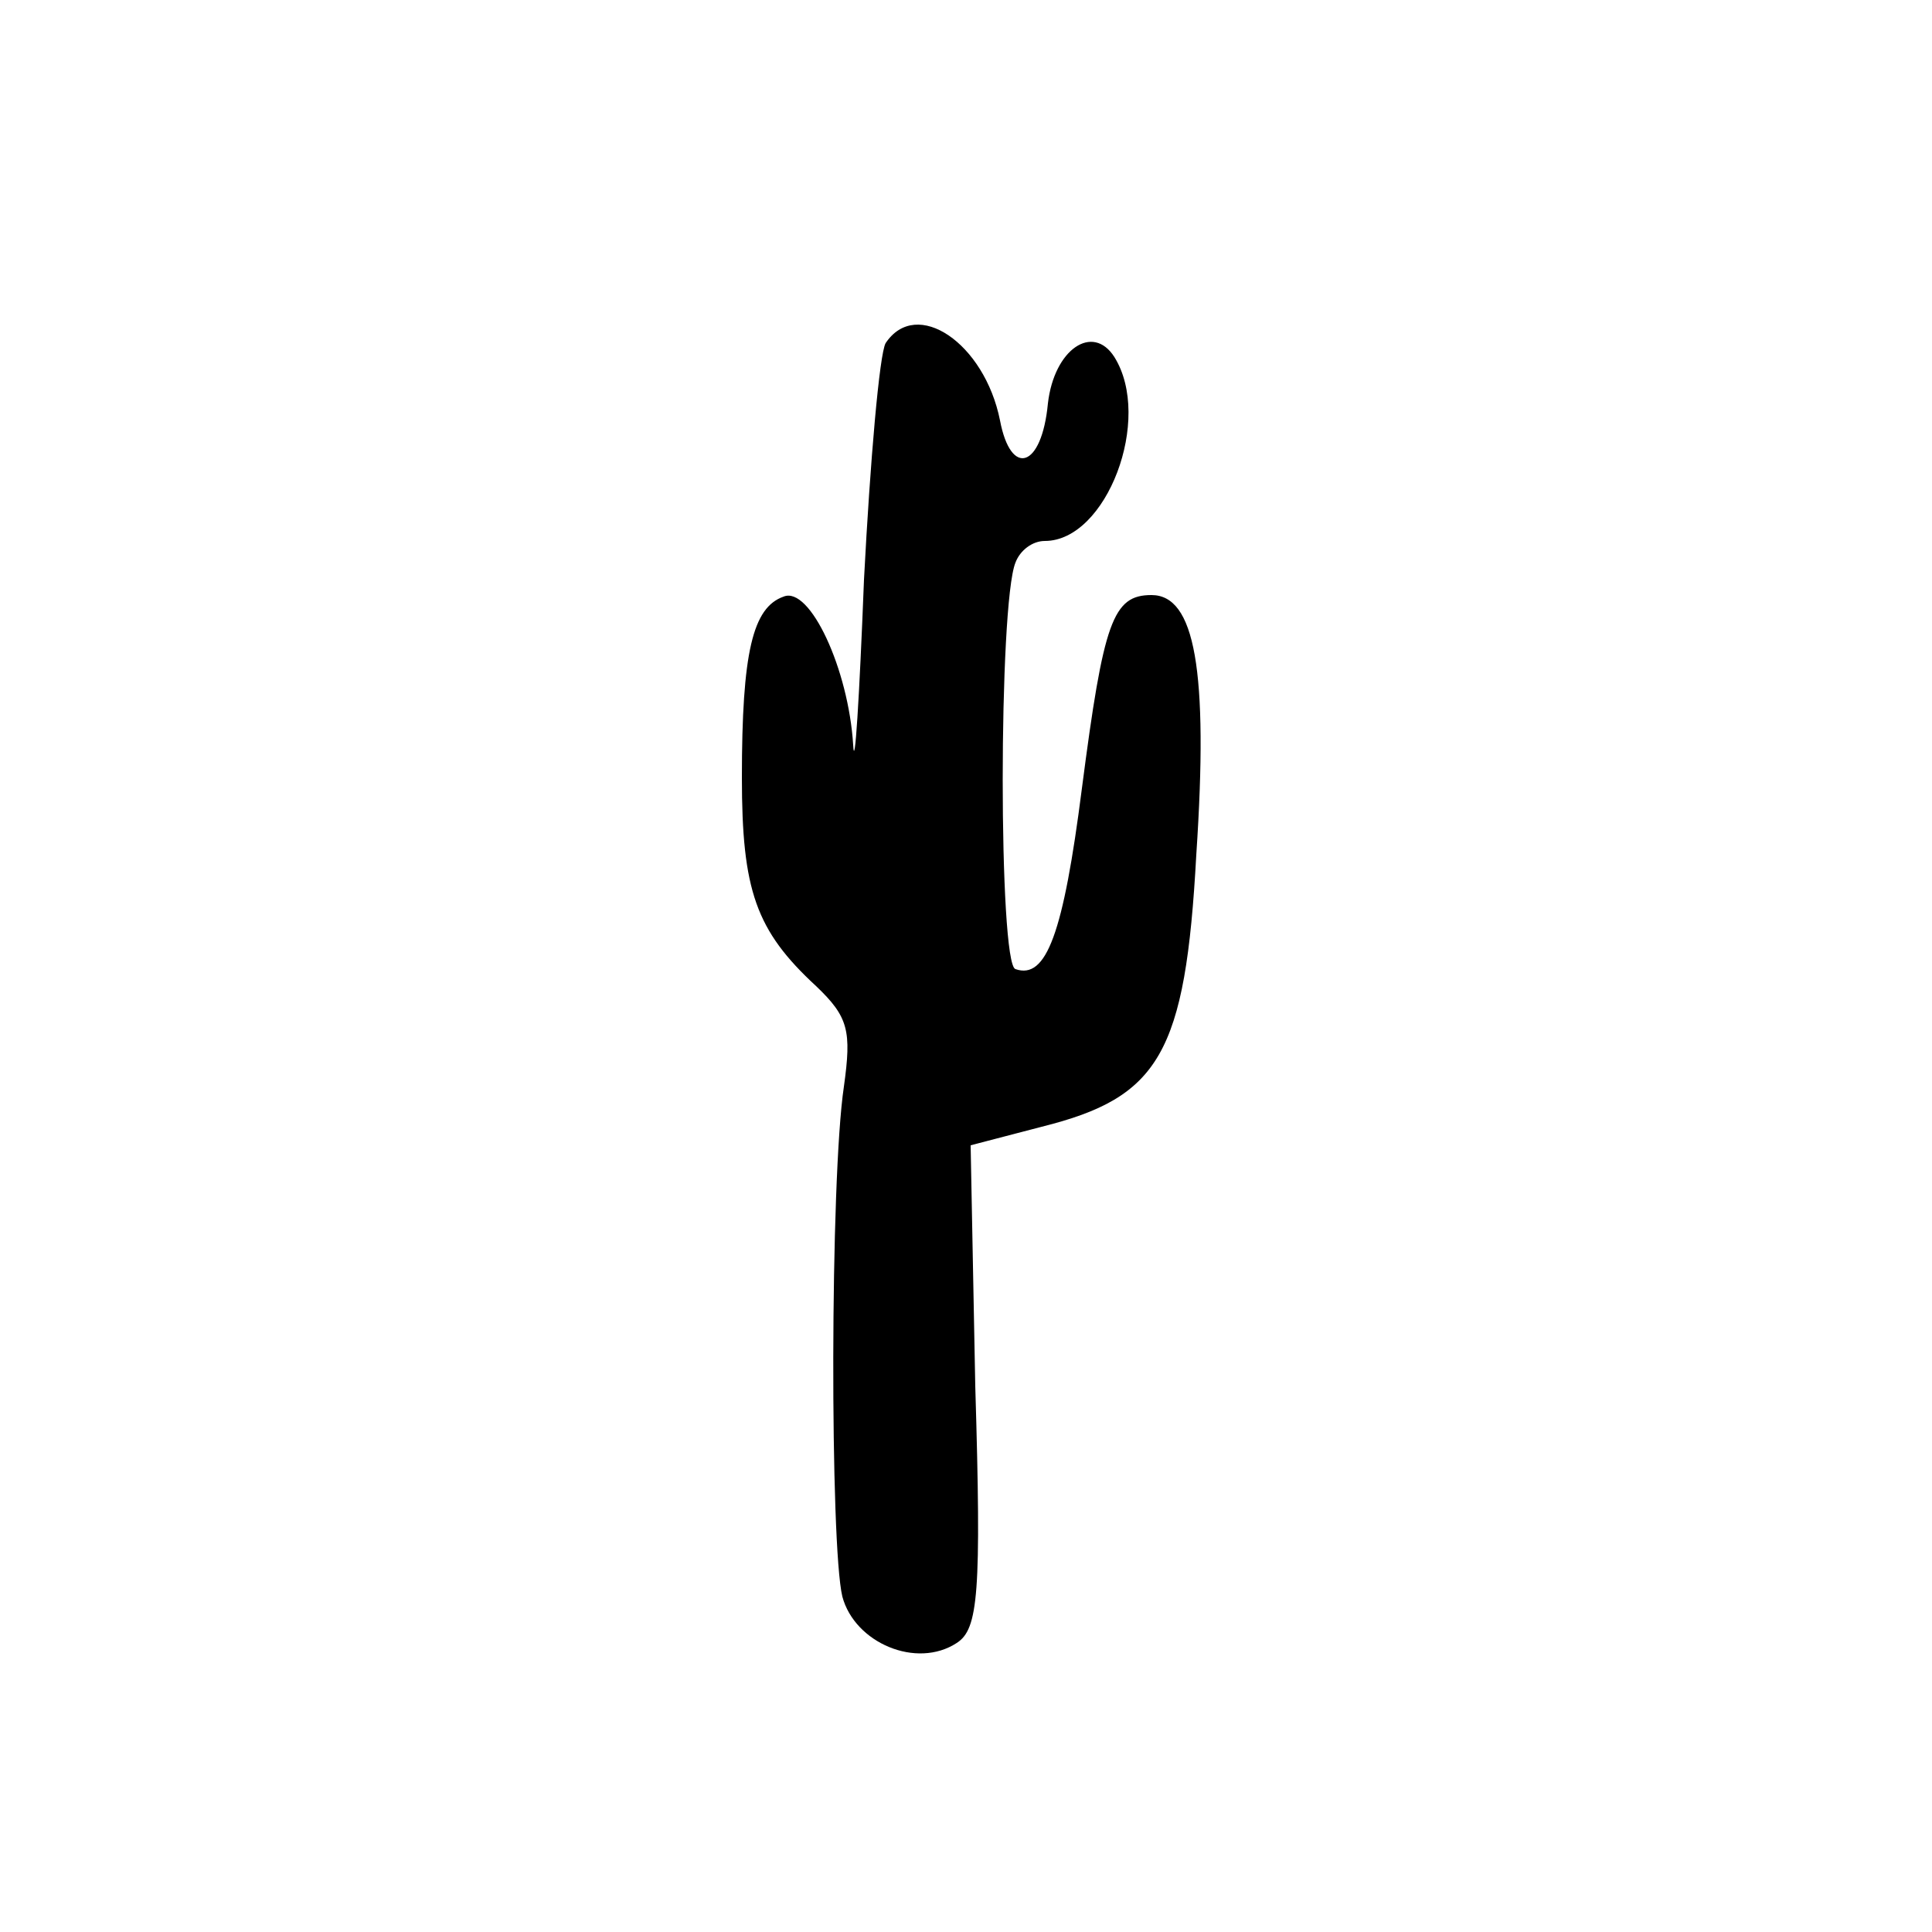
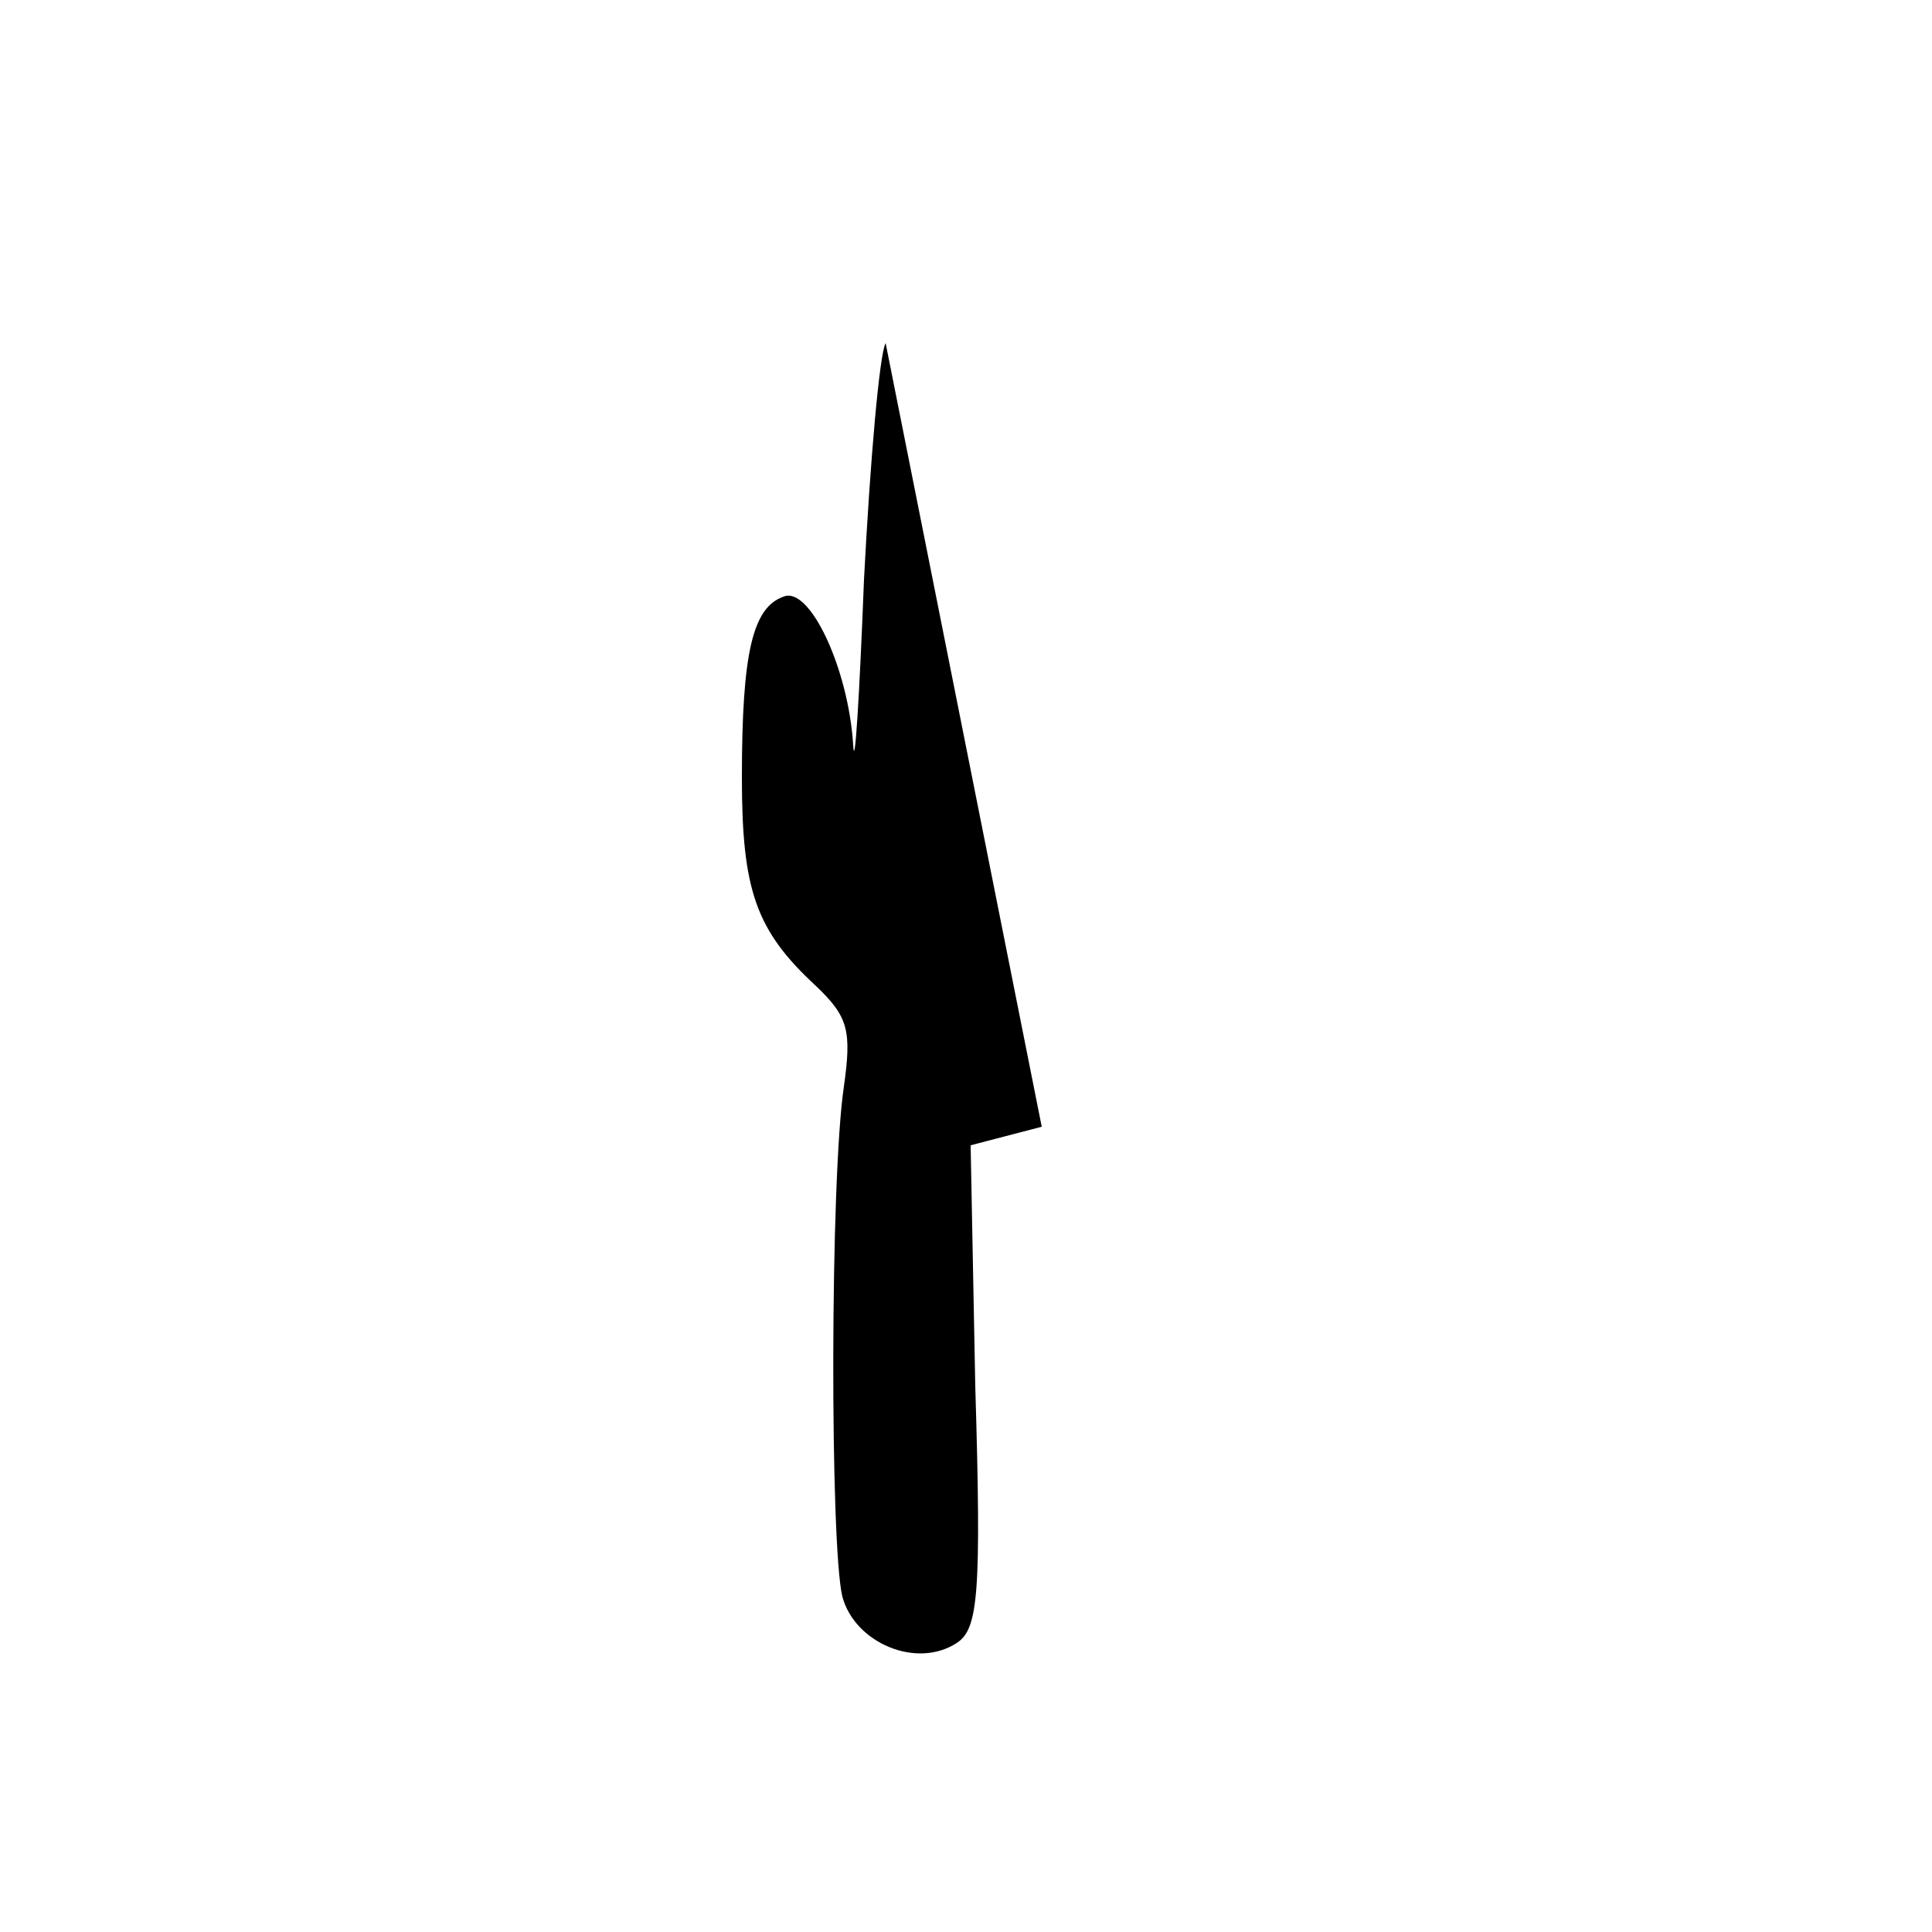
<svg xmlns="http://www.w3.org/2000/svg" version="1.0" width="125pt" height="125pt" viewBox="0 0 125 125" preserveAspectRatio="xMidYMid meet">
  <g transform="translate(0,125) scale(0.1,-0.1)" fill="#000000" stroke="none">
-     <path d="M573 1028 c-4 -7 -10 -76 -14 -153 -3 -77 -6 -125 -7 -107 -3 49 -28 103 -45 96 -20 -7 -27 -36 -27 -117 0 -73 9 -99 48 -135 21 -20 23 -29 18 -65 -9 -60 -9 -297 -1 -330 8 -30 48 -47 74 -30 14 9 16 32 12 166 l-3 156 46 12 c76 19 93 47 100 176 8 120 -1 168 -29 168 -25 0 -31 -17 -45 -125 -12 -94 -23 -124 -43 -117 -11 3 -11 236 0 263 3 8 11 14 19 14 40 0 70 79 45 119 -14 22 -39 5 -43 -30 -4 -42 -24 -48 -31 -11 -10 50 -54 80 -74 50z" />
+     <path d="M573 1028 c-4 -7 -10 -76 -14 -153 -3 -77 -6 -125 -7 -107 -3 49 -28 103 -45 96 -20 -7 -27 -36 -27 -117 0 -73 9 -99 48 -135 21 -20 23 -29 18 -65 -9 -60 -9 -297 -1 -330 8 -30 48 -47 74 -30 14 9 16 32 12 166 l-3 156 46 12 z" />
  </g>
</svg>